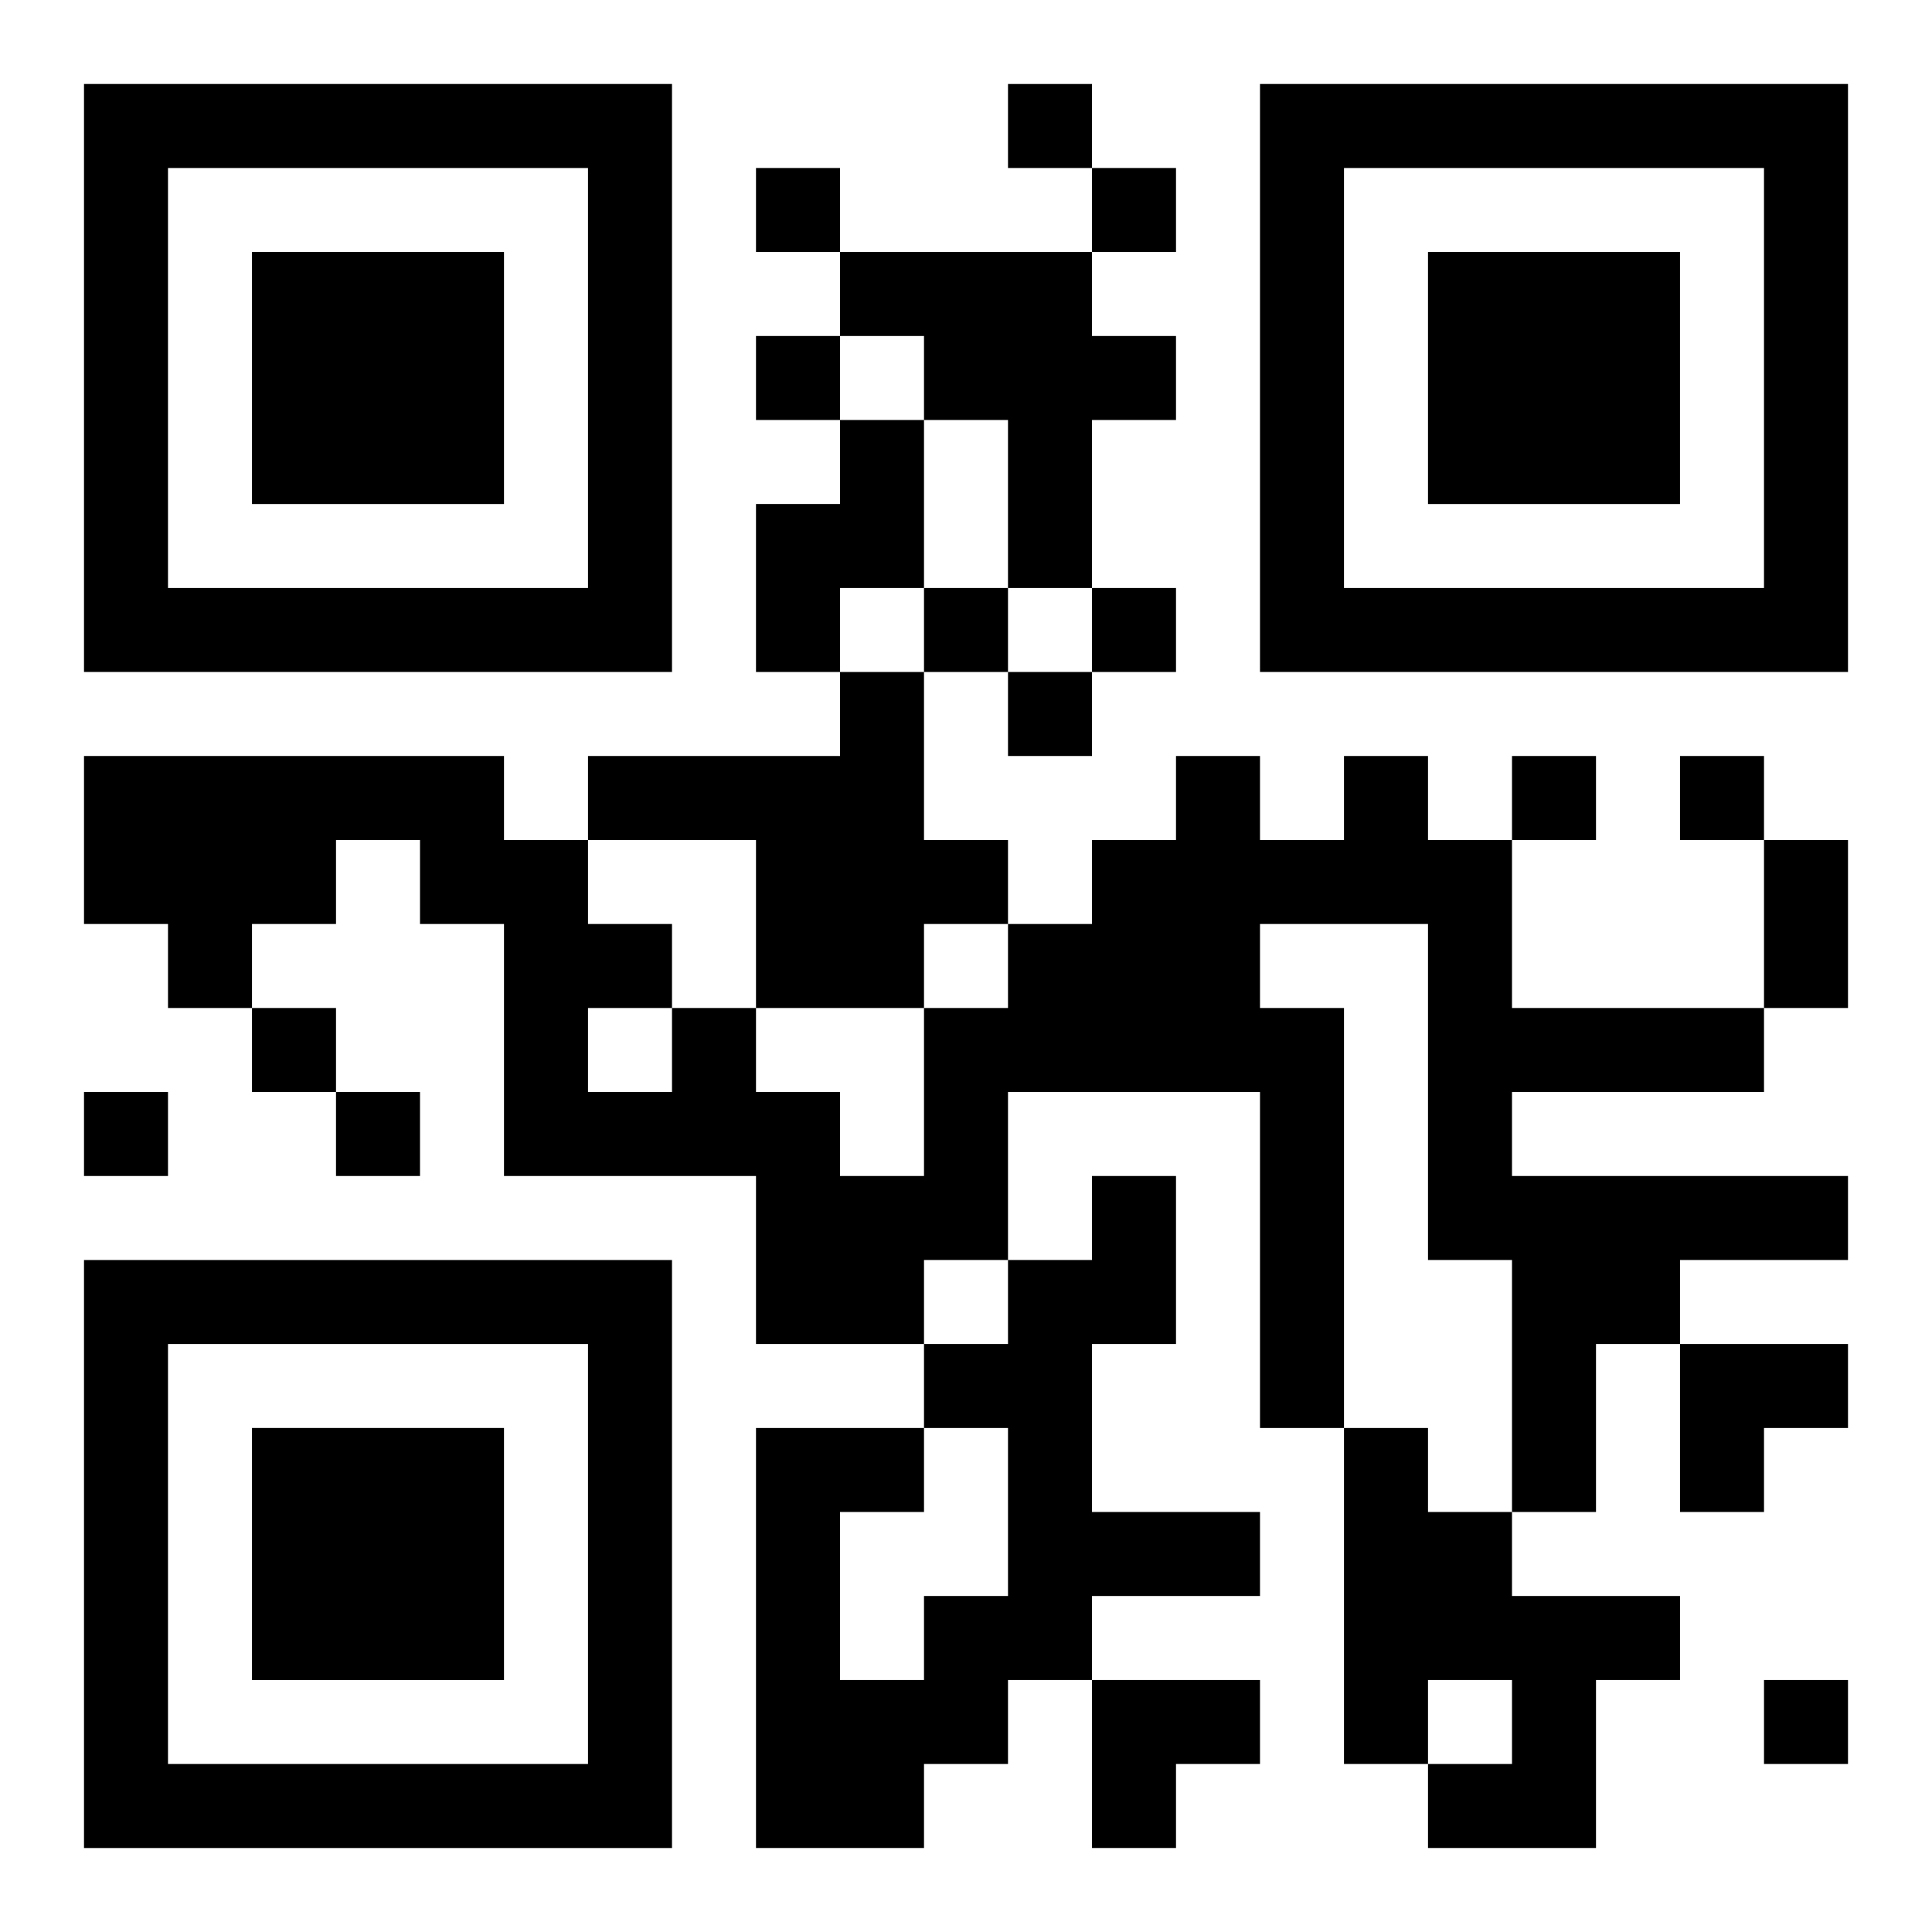
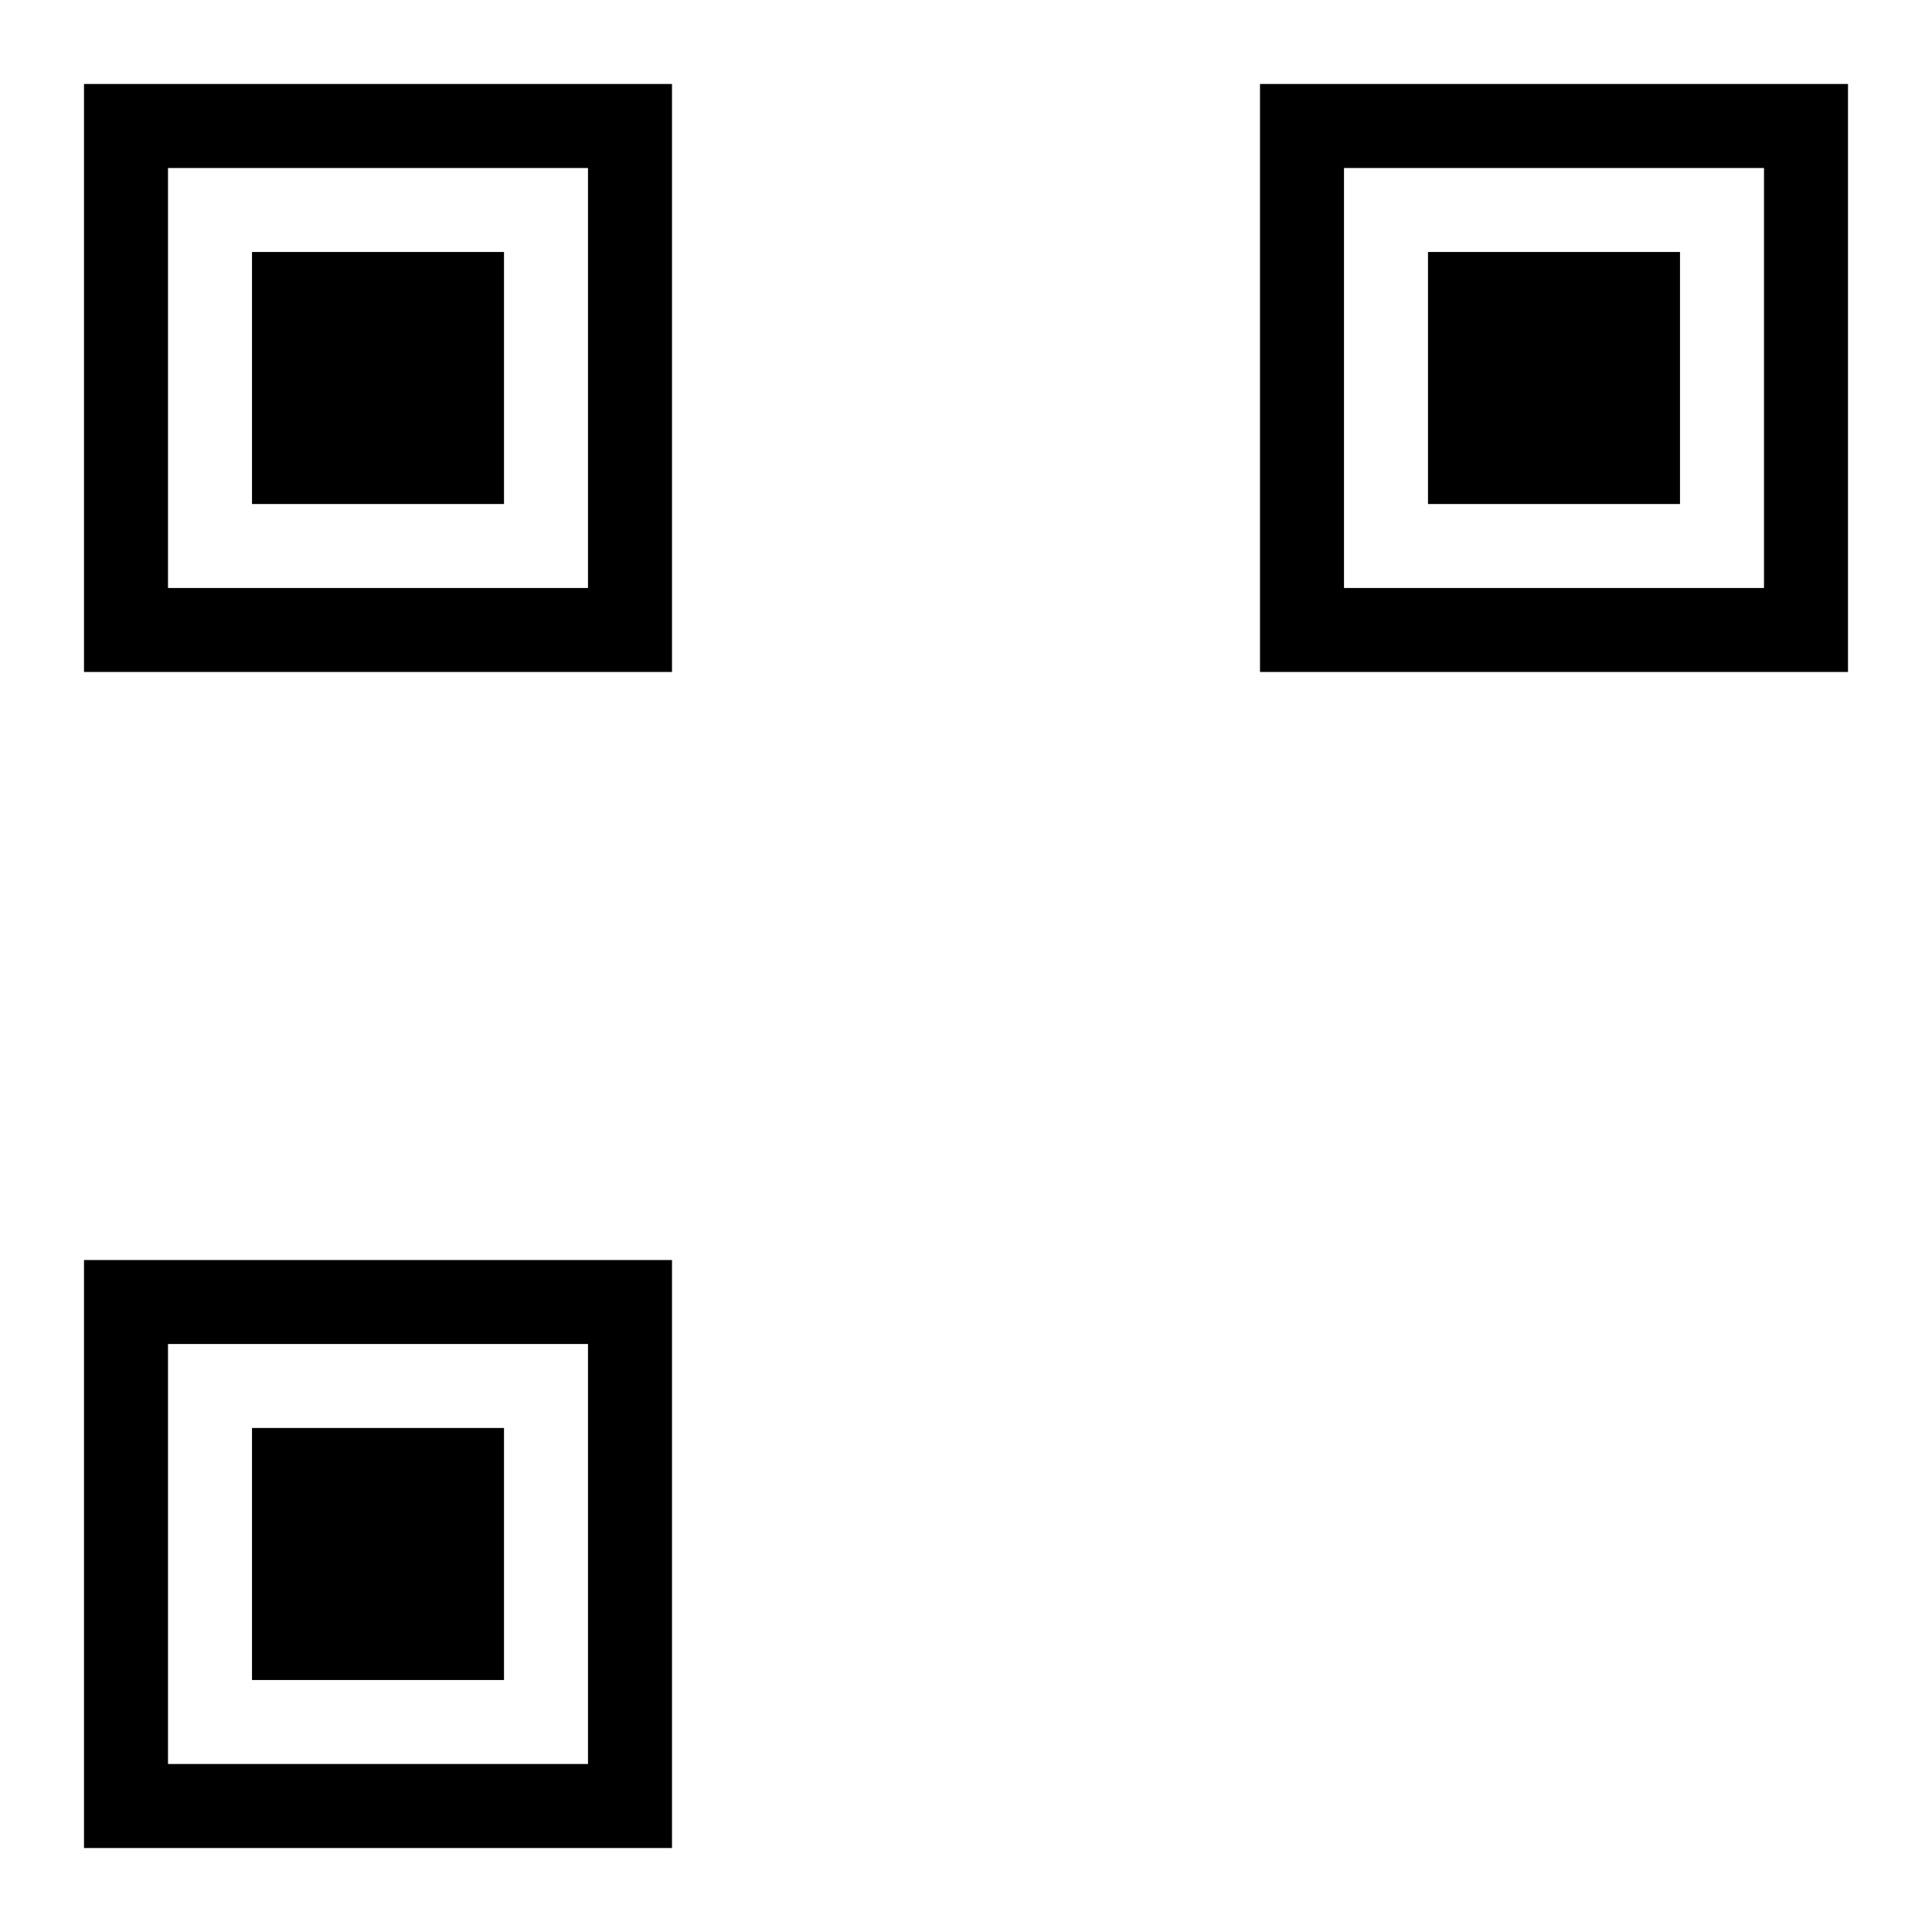
<svg xmlns="http://www.w3.org/2000/svg" xmlns:xlink="http://www.w3.org/1999/xlink" width="250" height="250" baseProfile="full" version="1.1" viewBox="-1 -1 23 23">
  <symbol id="a">
    <path d="m0 7v7h7v-7h-7zm1 1h5v5h-5v-5zm1 1v3h3v-3h-3z" />
  </symbol>
  <use y="-7" xlink:href="#a" />
  <use y="7" xlink:href="#a" />
  <use x="14" y="-7" xlink:href="#a" />
-   <path d="m9 2h3v1h1v1h-1v2h-1v-2h-1v-1h-1v-1m0 2h1v2h-1v1h-1v-2h1v-1m0 3h1v2h1v1h-1v1h-2v-2h-2v-1h3v-1m6 1h1v1h1v2h3v1h-3v1h4v1h-2v1h-1v2h-1v-3h-1v-4h-2v1h1v5h-1v-4h-3v2h-1v1h-2v-2h-3v-3h-1v-1h-1v1h-1v1h-1v-1h-1v-2h5v1h1v1h1v1h1v1h1v1h1v-2h1v-1h1v-1h1v-1h1v1h1v-1m-9 3v1h1v-1h-1m6 2h1v2h-1v2h2v1h-2v1h-1v1h-1v1h-2v-5h2v1h-1v2h1v-1h1v-2h-1v-1h1v-1h1v-1m3 3h1v1h1v1h2v1h-1v2h-2v-1h1v-1h-1v1h-1v-4m-4-16v1h1v-1h-1m-3 1v1h1v-1h-1m4 0v1h1v-1h-1m-4 2v1h1v-1h-1m2 3v1h1v-1h-1m2 0v1h1v-1h-1m-1 1v1h1v-1h-1m6 1v1h1v-1h-1m2 0v1h1v-1h-1m-17 3v1h1v-1h-1m-2 1v1h1v-1h-1m3 0v1h1v-1h-1m17 7v1h1v-1h-1m0-10h1v2h-1v-2m-1 6h2v1h-1v1h-1zm-7 4h2v1h-1v1h-1z" />
</svg>